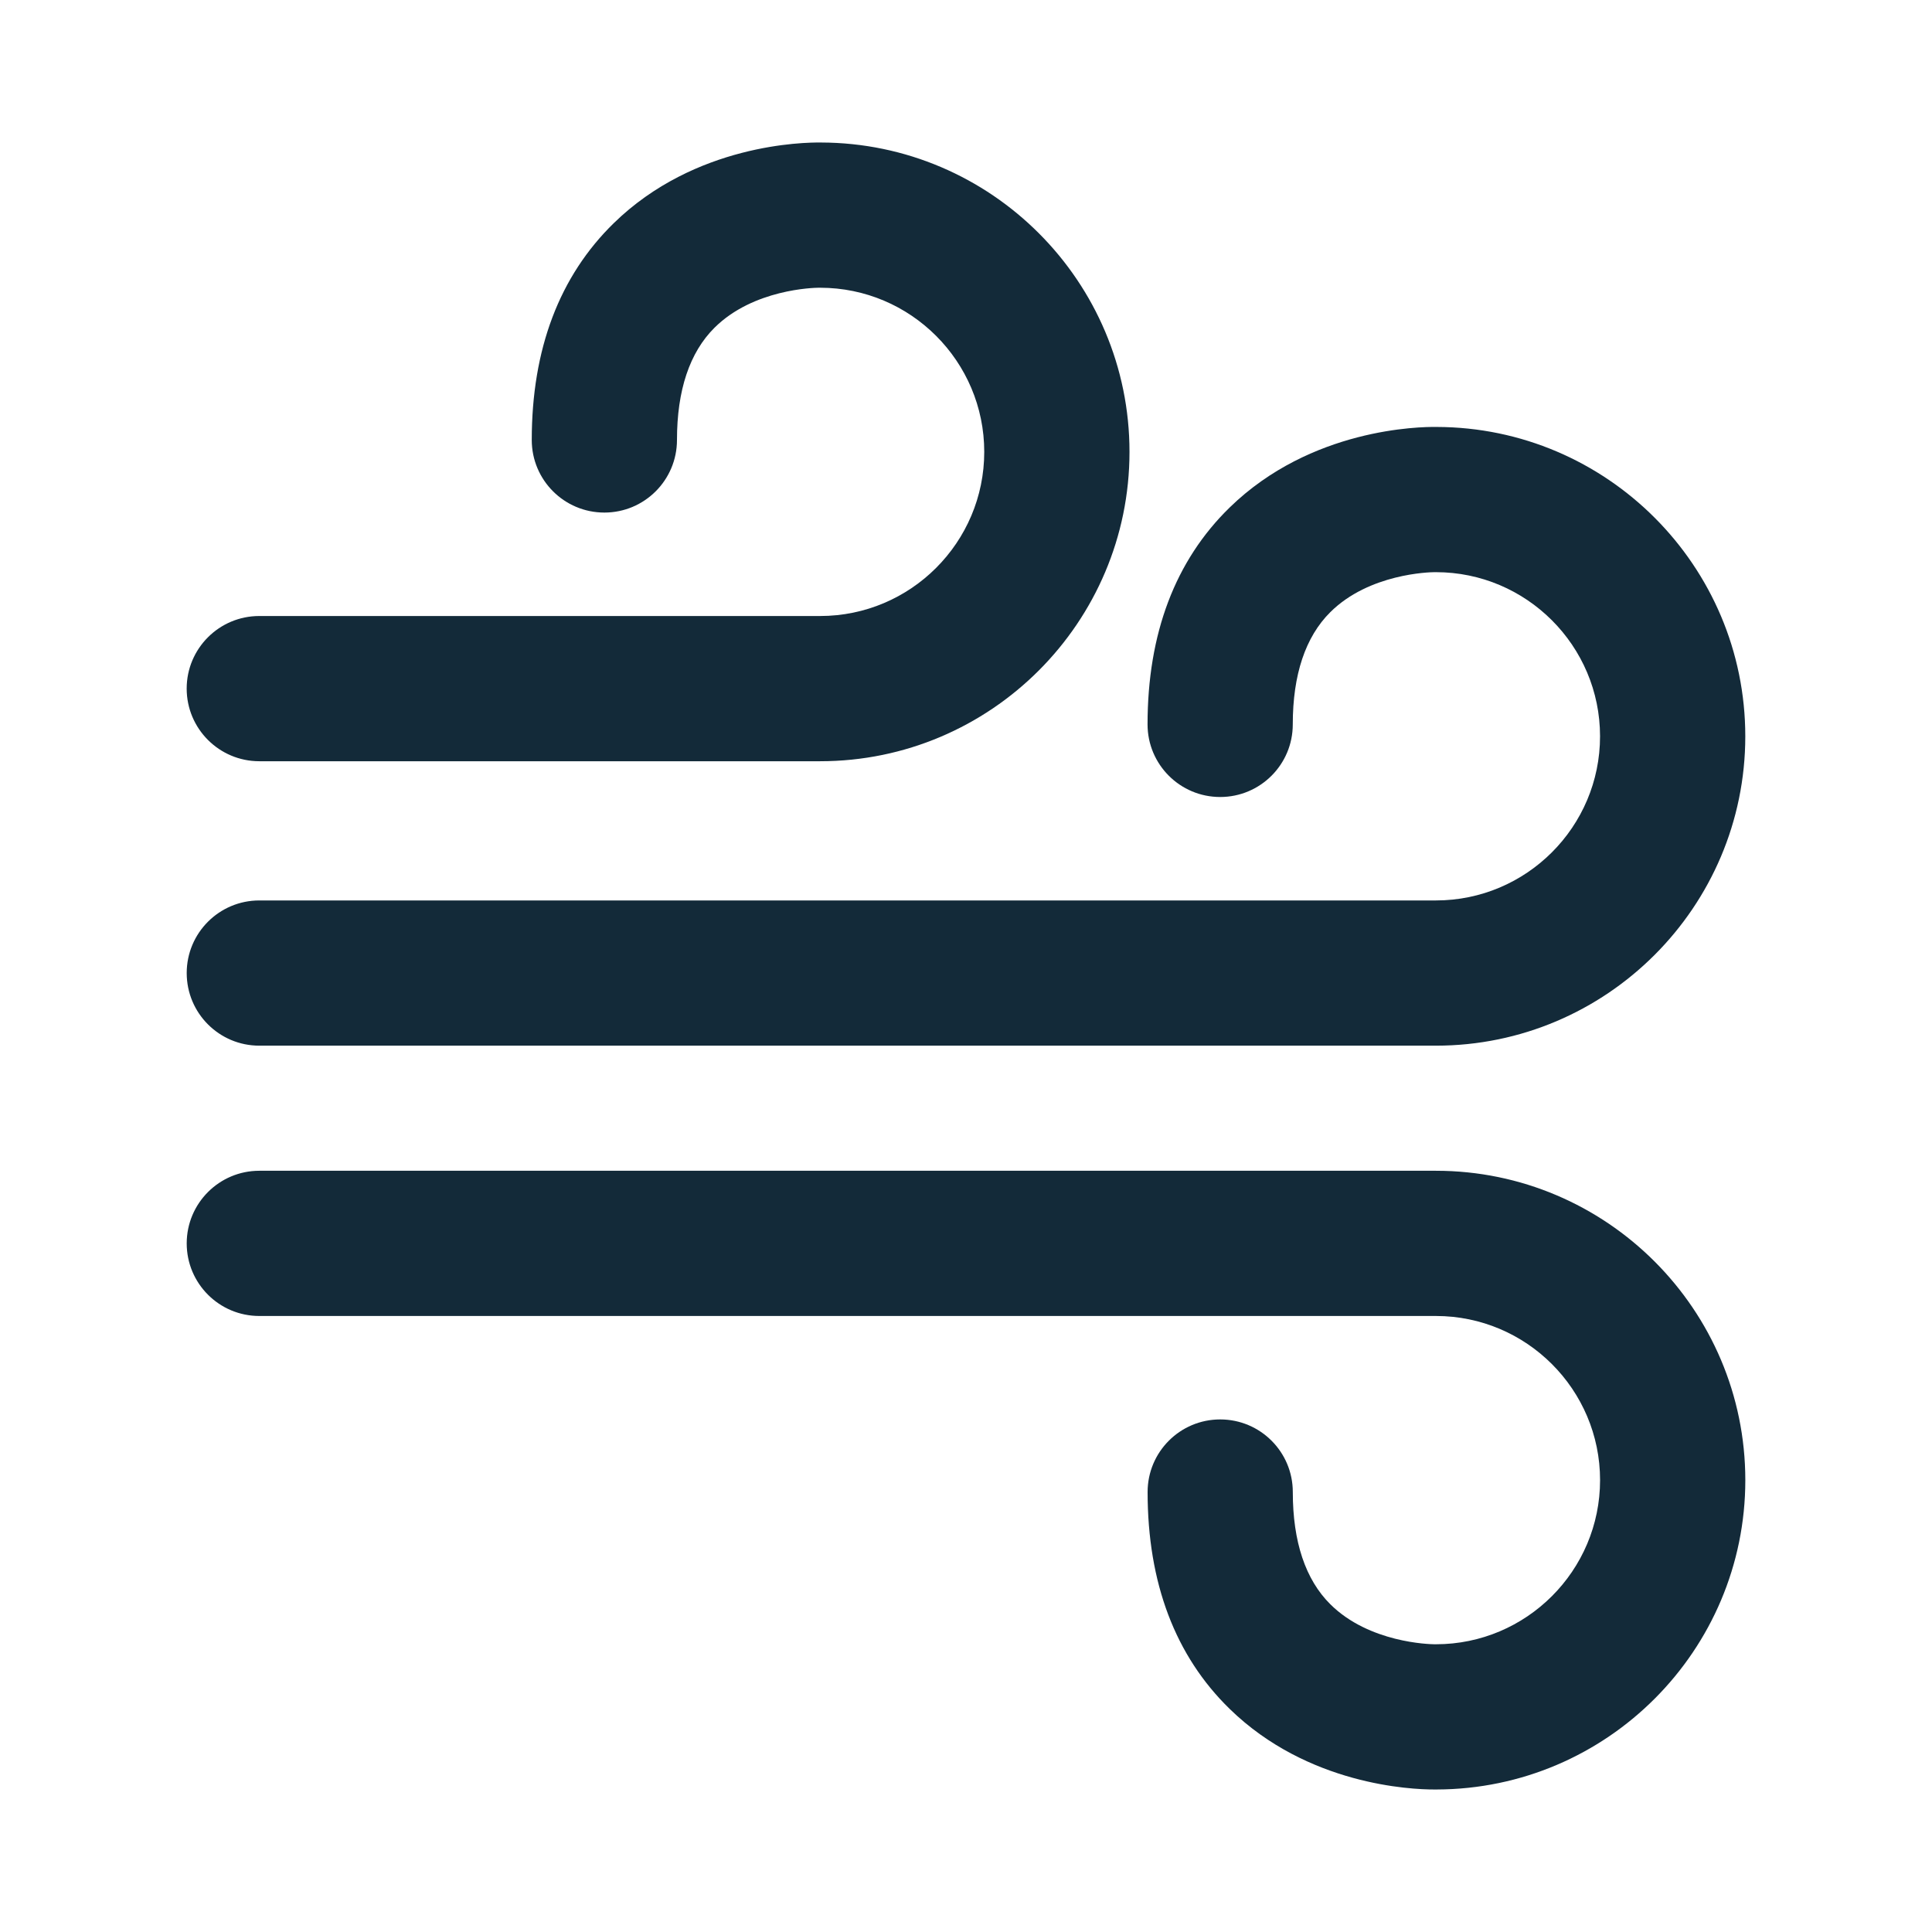
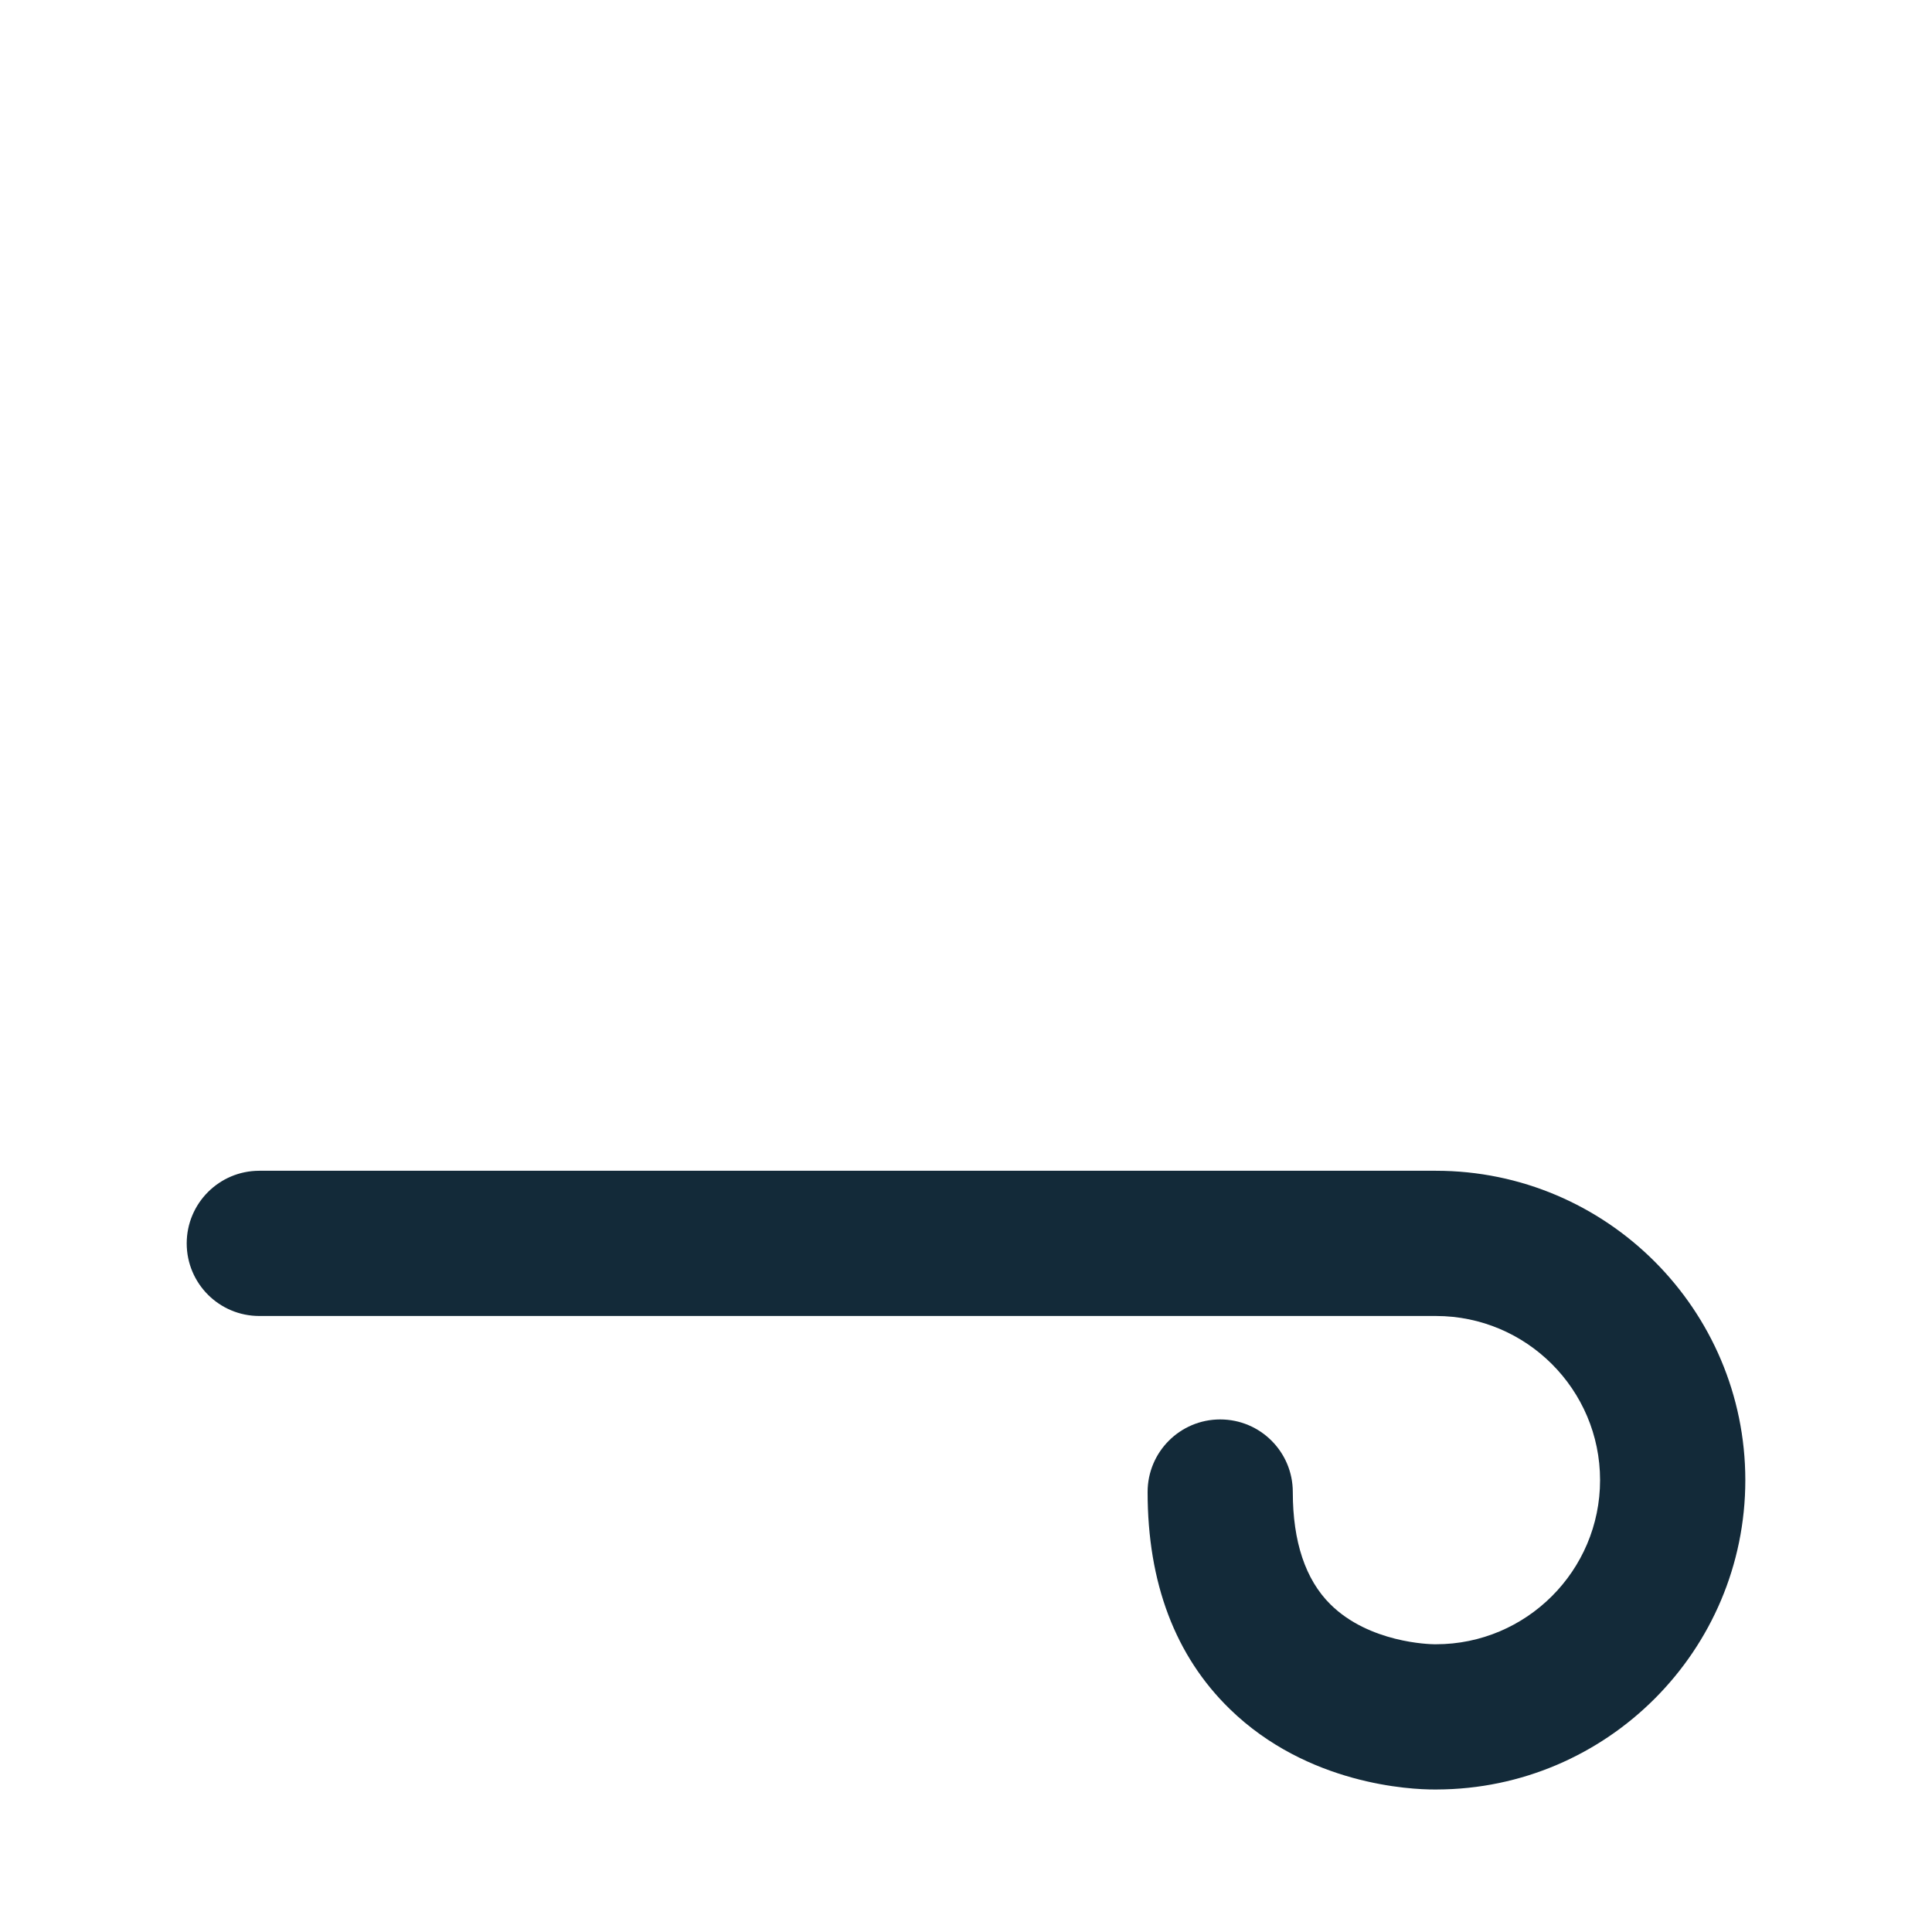
<svg xmlns="http://www.w3.org/2000/svg" version="1.1" id="Layer_1" x="0px" y="0px" width="72px" height="72px" viewBox="0 0 72 72" enable-background="new 0 0 72 72" xml:space="preserve">
  <g>
    <g>
-       <path fill="#132A39" d="M9.664,38.969h43.849c6.357,0,11.529-5.174,11.529-11.529c0-6.348-5.156-11.514-11.501-11.529    c-0.625-0.01-4.684,0.047-7.715,3.002c-2.03,1.979-3.06,4.699-3.06,8.084c0,1.494,1.212,2.705,2.706,2.705    c1.495,0,2.706-1.211,2.706-2.705c0-1.854,0.471-3.262,1.399-4.184c1.447-1.438,3.698-1.488,3.878-1.49c0.025,0,0.022,0,0.057,0    c3.373,0,6.117,2.744,6.117,6.117s-2.744,6.117-6.117,6.117H9.664c-1.494,0-2.706,1.211-2.706,2.705    C6.958,37.758,8.169,38.969,9.664,38.969z" />
-       <path fill="#132A39" d="M9.664,28.369h20.9c6.357,0,11.529-5.172,11.529-11.529c0-6.35-5.157-11.516-11.502-11.529    c-0.632-0.008-4.685,0.047-7.714,3.002c-2.03,1.979-3.06,4.699-3.06,8.084c0,1.494,1.212,2.705,2.706,2.705    s2.706-1.211,2.706-2.705c0-1.854,0.471-3.262,1.399-4.184c1.447-1.438,3.698-1.488,3.879-1.49c0.025,0,0.021,0,0.056,0    c3.373,0,6.117,2.744,6.117,6.117s-2.743,6.117-6.117,6.117h-20.9c-1.494,0-2.706,1.211-2.706,2.705S8.169,28.369,9.664,28.369z" />
      <path fill="#132A39" d="M53.512,43.631H9.664c-1.494,0-2.706,1.213-2.706,2.707s1.212,2.705,2.706,2.705h43.849    c3.373,0,6.117,2.744,6.117,6.117s-2.744,6.117-6.117,6.117c-0.034,0-0.031,0-0.057,0c-0.18-0.002-2.431-0.053-3.878-1.49    c-0.928-0.922-1.399-2.33-1.399-4.184c0-1.494-1.211-2.705-2.706-2.705c-1.494,0-2.705,1.211-2.705,2.705    c0,3.385,1.028,6.105,3.059,8.084c2.909,2.836,6.761,3.004,7.622,3.002c0.036,0,0.066,0,0.093,0    c6.345-0.016,11.501-5.182,11.501-11.529C65.042,48.803,59.87,43.631,53.512,43.631z" />
    </g>
  </g>
</svg>